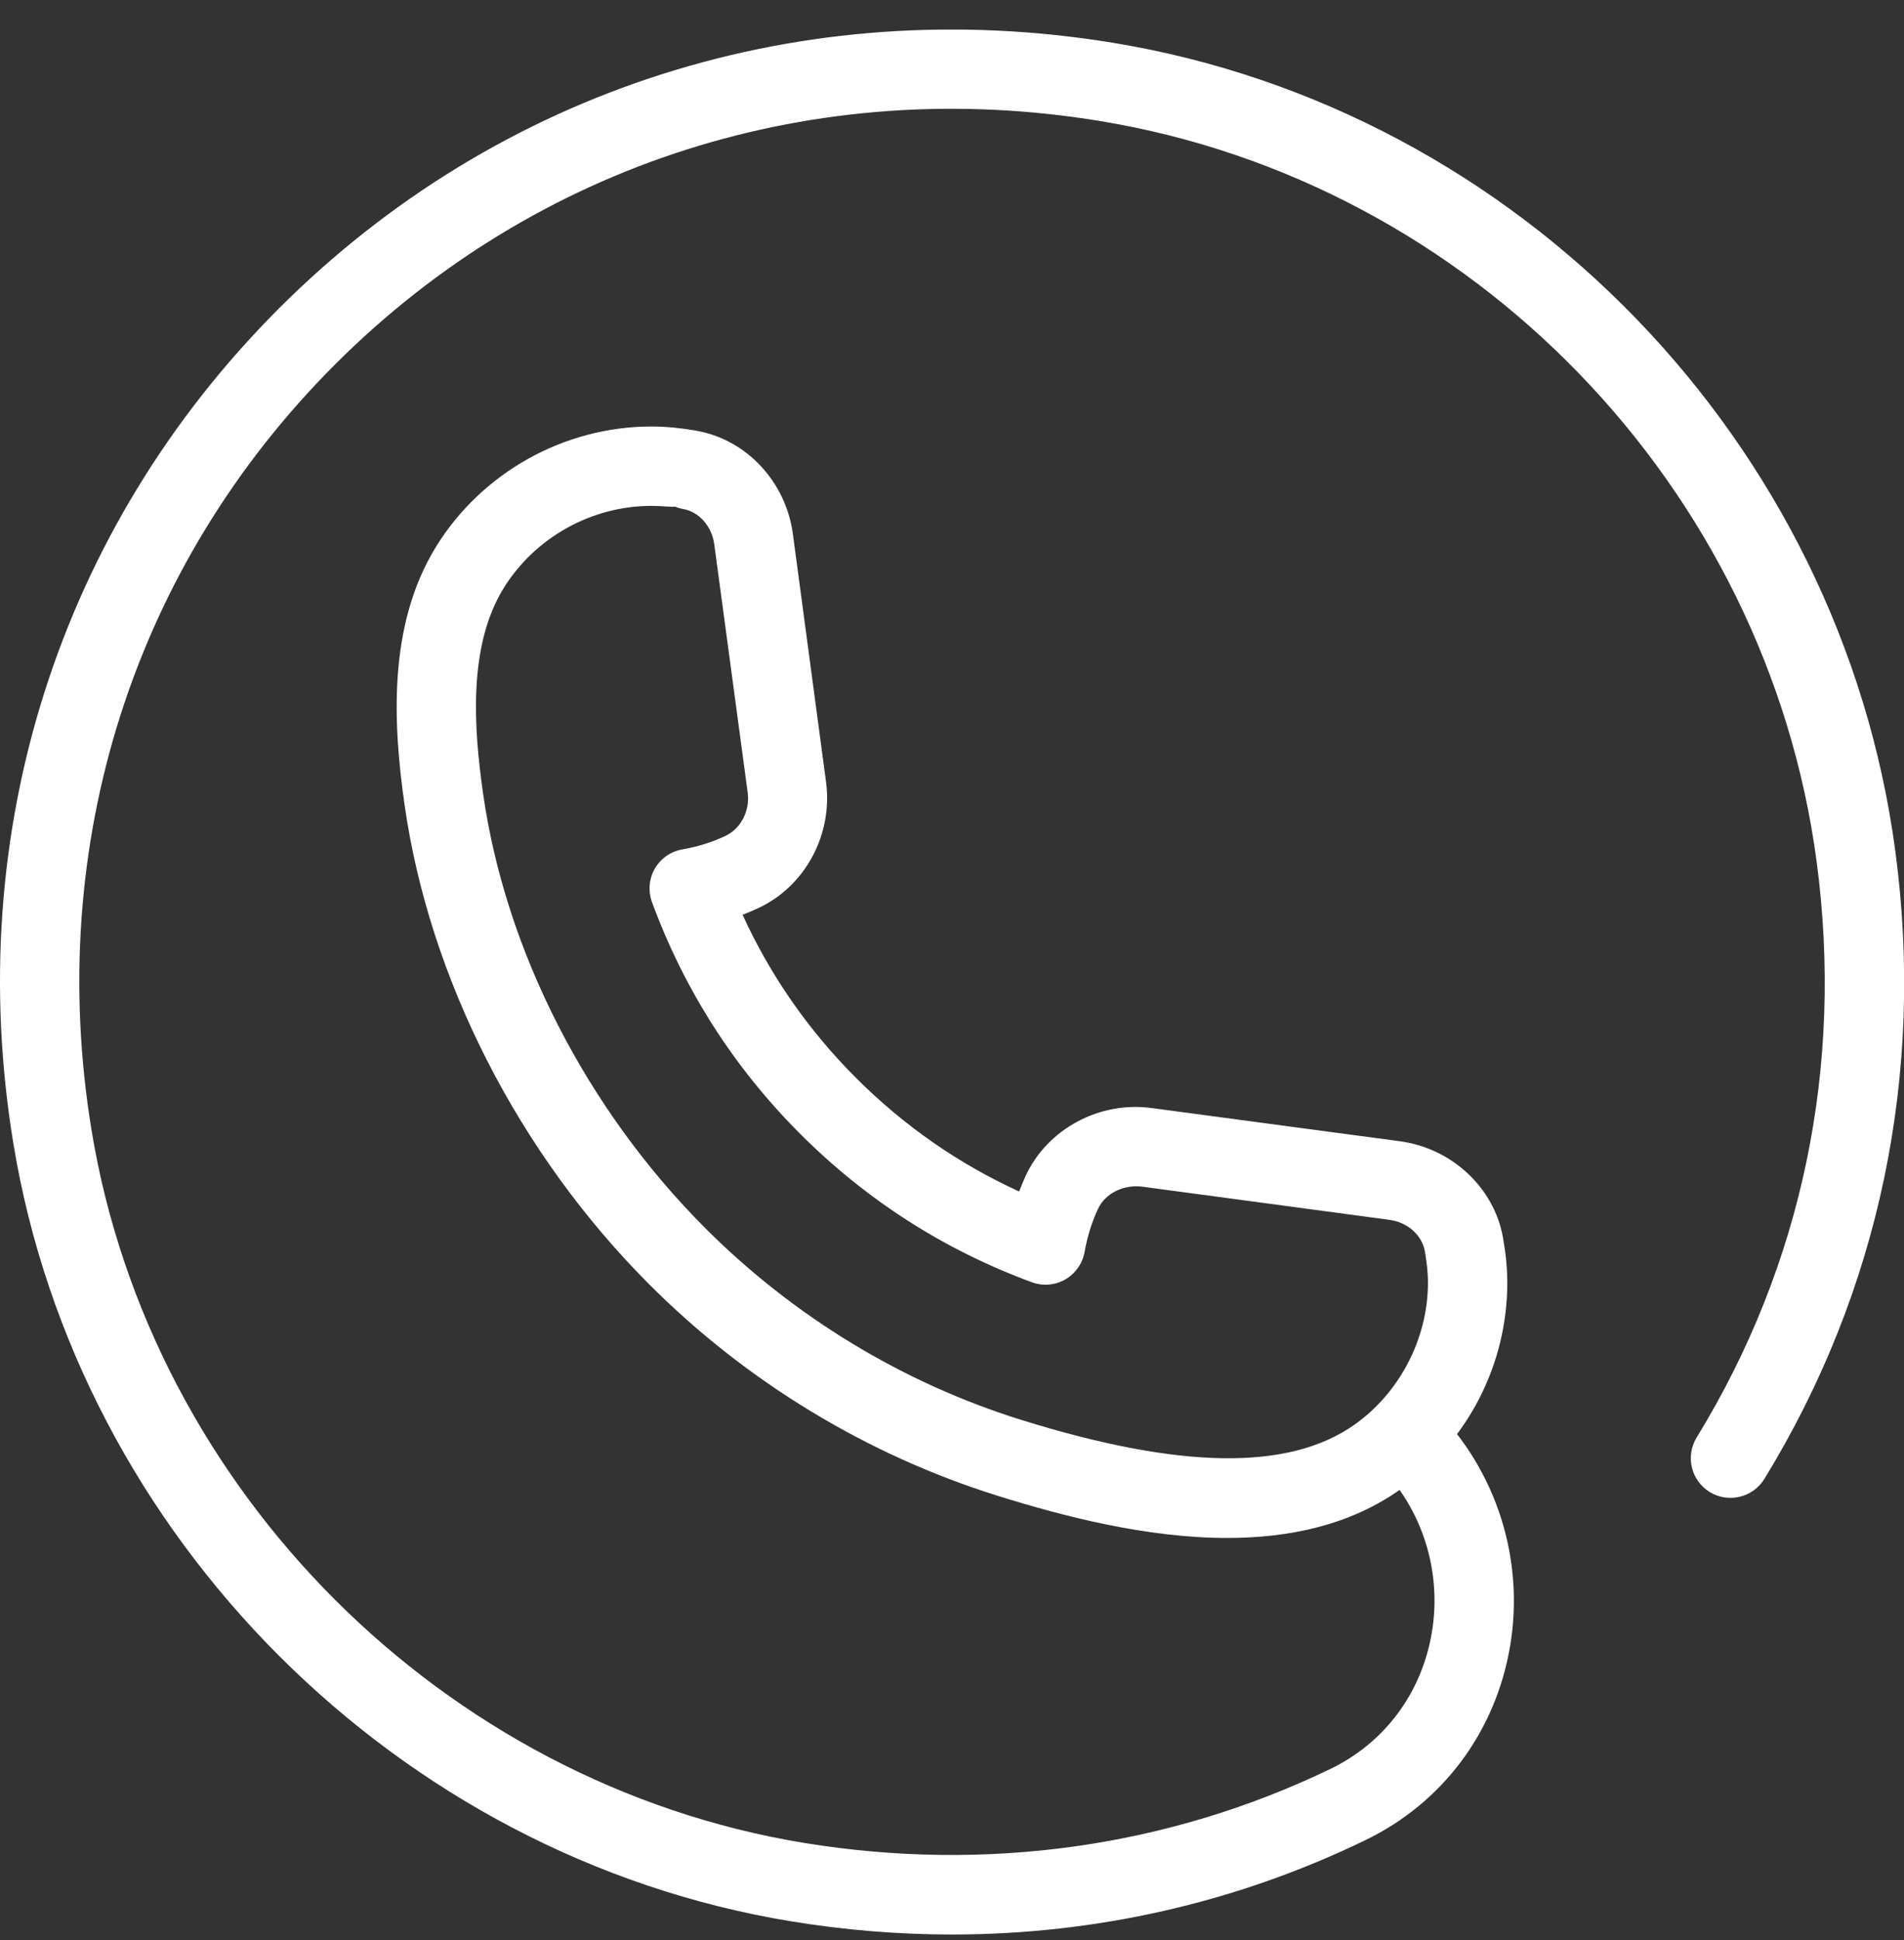
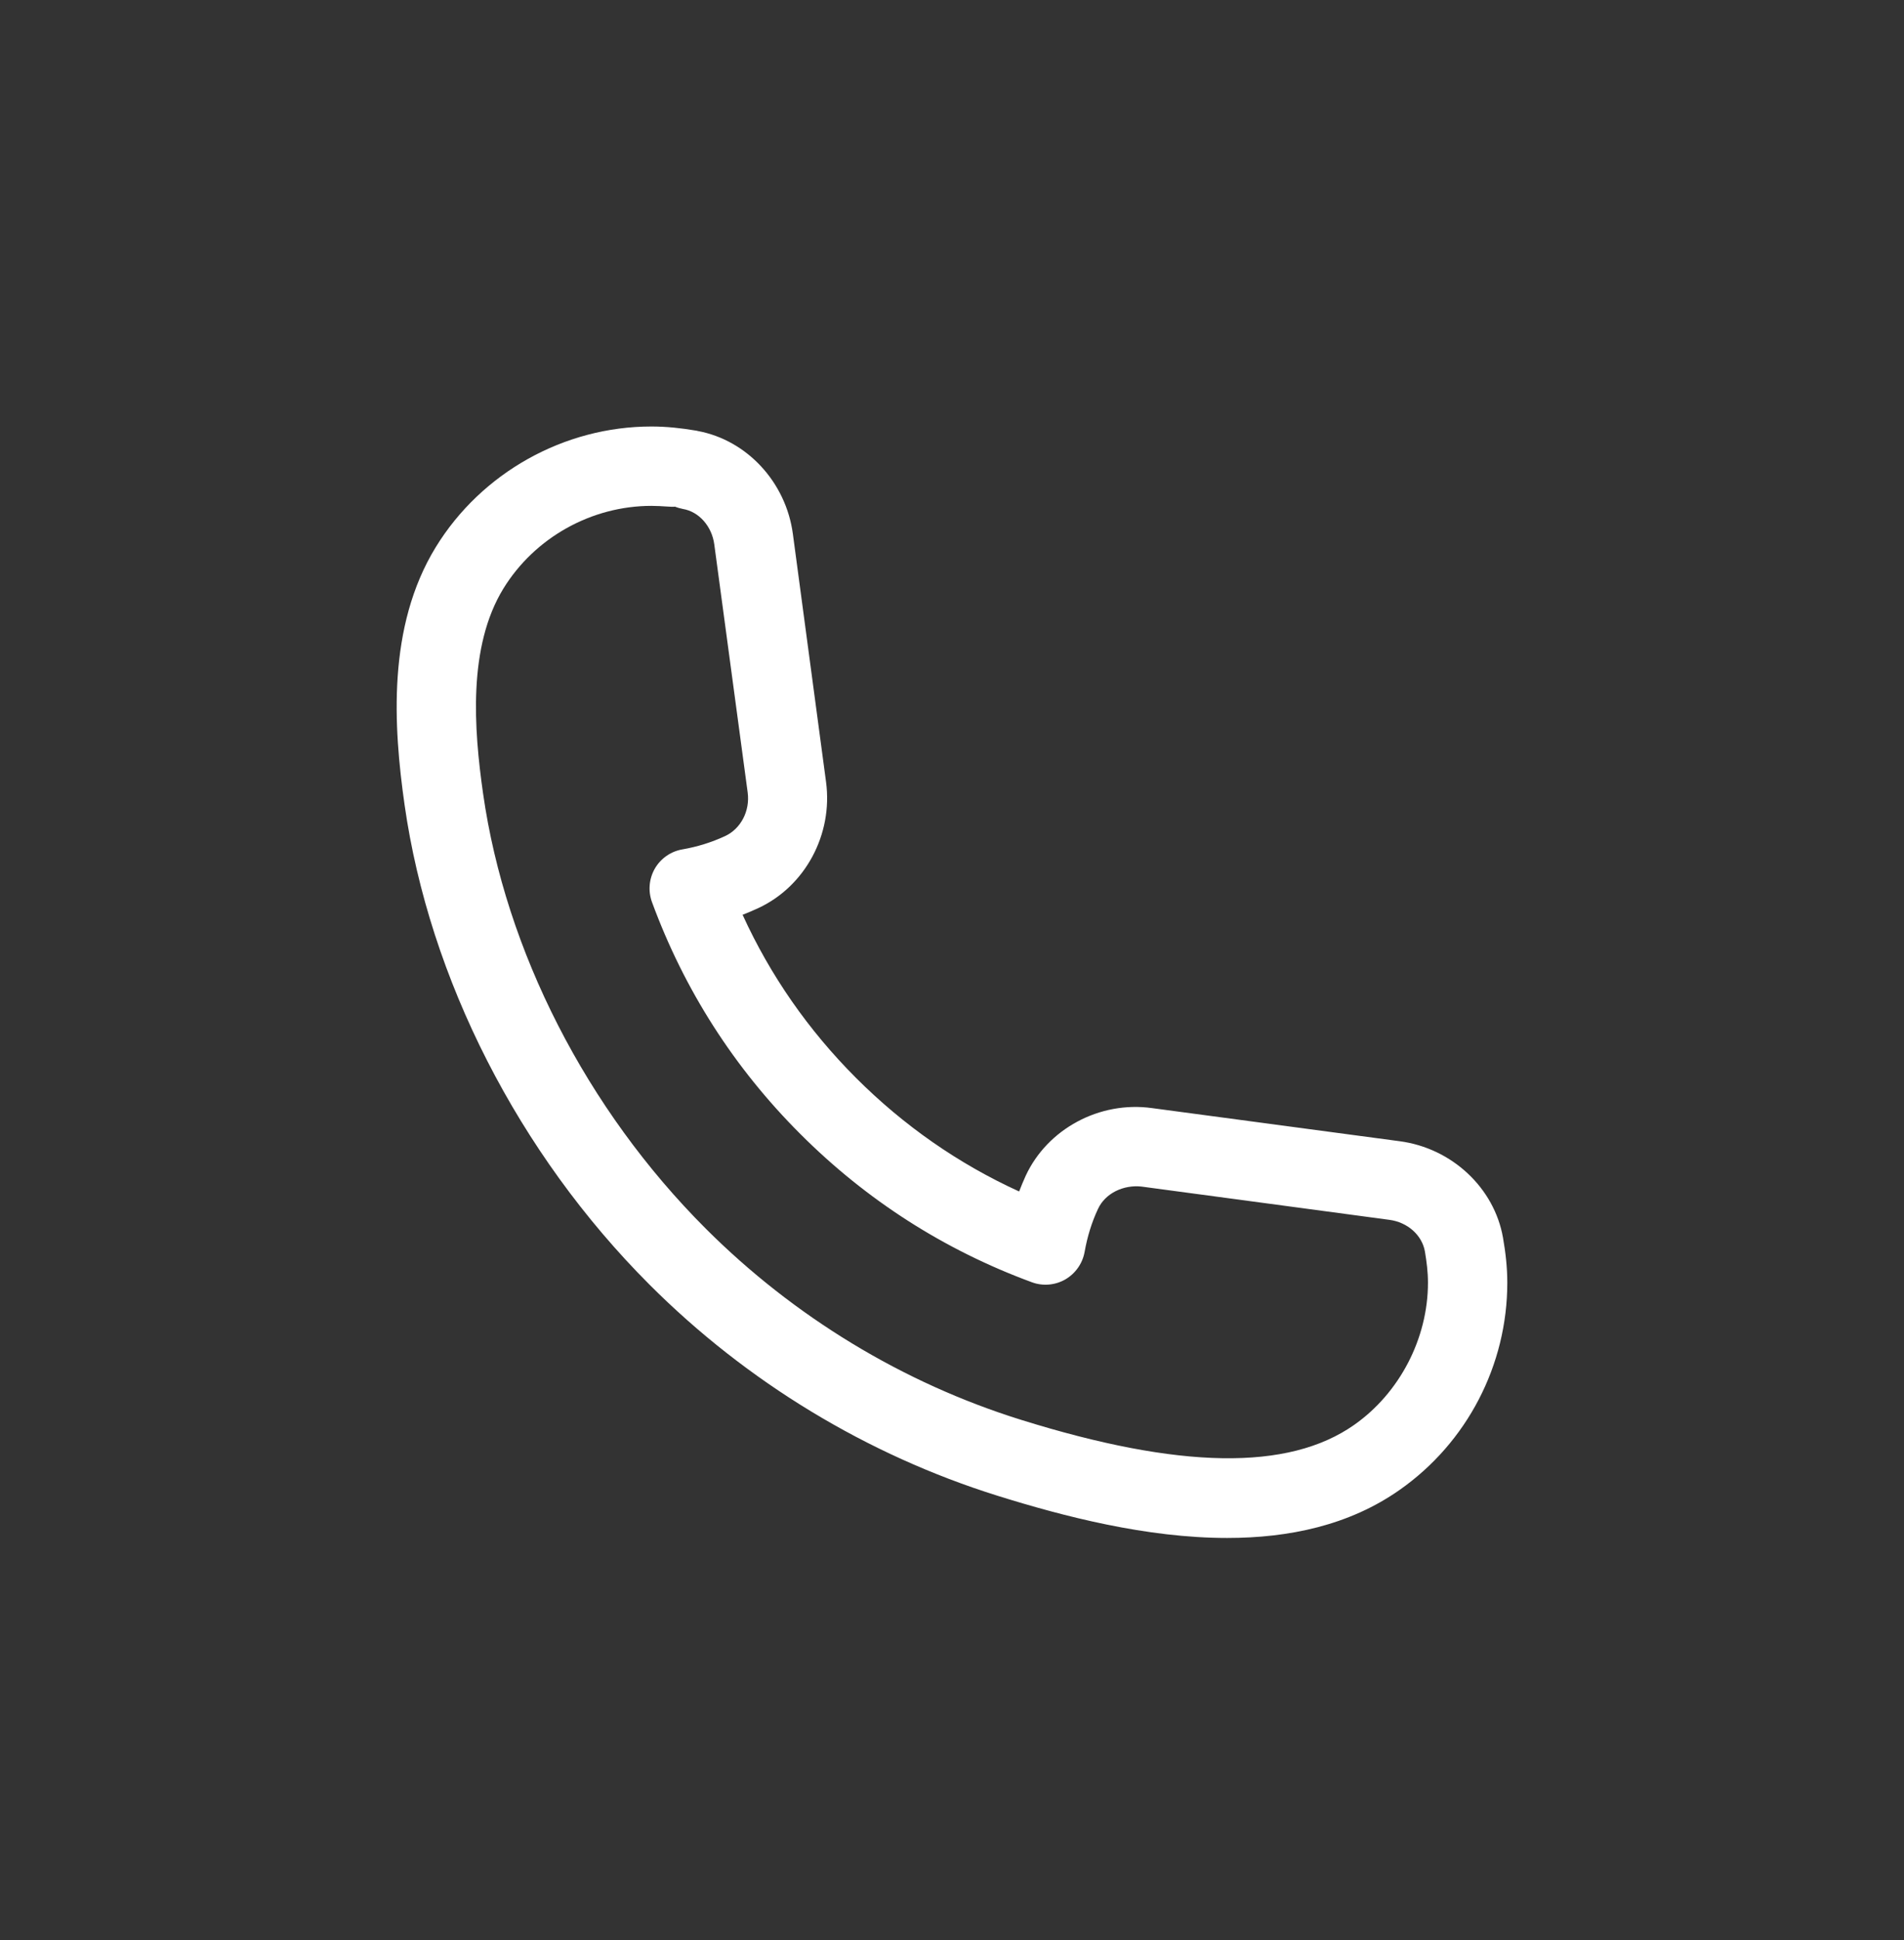
<svg xmlns="http://www.w3.org/2000/svg" width="54" height="55" viewBox="0 0 54 55" fill="none">
  <rect x="0" y="0" width="54" height="55" fill="#333333" stroke="none" />
  <g clip-path="url(#clip0_36_1034)">
-     <path d="M26.997 54.838C25.485 54.838 23.962 54.714 22.436 54.464C11.278 52.635 2.206 43.561 0.377 32.403C-1.067 23.601 1.678 14.977 7.91 8.744C14.145 2.512 22.776 -0.229 31.573 1.214C43.091 3.106 52.213 12.533 53.756 24.141C54.593 30.443 53.309 36.59 50.039 41.925C49.715 42.449 49.025 42.62 48.491 42.296C47.962 41.97 47.794 41.279 48.12 40.748C51.117 35.861 52.291 30.221 51.524 24.436C50.111 13.802 41.755 5.167 31.207 3.432C23.125 2.102 15.214 4.622 9.501 10.333C3.788 16.046 1.27 23.956 2.596 32.036C4.272 42.256 12.581 50.563 22.801 52.241C27.967 53.085 33.126 52.363 37.727 50.147C39.269 49.404 40.317 47.998 40.607 46.288C40.904 44.546 40.337 42.764 39.095 41.52C38.657 41.081 38.657 40.368 39.095 39.929C39.534 39.49 40.247 39.49 40.686 39.929C42.443 41.687 43.244 44.204 42.828 46.666C42.414 49.102 40.911 51.112 38.706 52.172C35.047 53.942 31.065 54.838 26.997 54.838Z" fill="white" />
    <path d="M34.806 43.597C32.52 43.597 30.169 42.987 28.29 42.4C24.596 41.245 21.182 39.178 18.422 36.417C14.709 32.704 12.176 27.745 11.474 22.813C11.159 20.599 10.974 17.767 12.36 15.508C13.656 13.399 15.998 12.09 18.476 12.09C18.908 12.09 19.326 12.137 19.729 12.205C19.749 12.209 19.772 12.211 19.792 12.218C21.187 12.477 22.292 13.672 22.487 15.136L23.428 22.168C23.626 23.653 22.838 25.122 21.509 25.741C21.362 25.808 21.214 25.873 21.061 25.932C21.846 27.651 22.924 29.201 24.278 30.556C25.633 31.91 27.183 32.99 28.904 33.775C28.961 33.625 29.026 33.474 29.091 33.328C29.71 31.998 31.188 31.206 32.669 31.411L39.7 32.351C41.176 32.547 42.38 33.672 42.627 35.085C42.701 35.506 42.749 35.926 42.749 36.361C42.749 38.698 41.608 40.894 39.695 42.235C38.267 43.239 36.557 43.597 34.806 43.597ZM18.476 14.34C16.777 14.34 15.166 15.238 14.277 16.684C13.267 18.331 13.438 20.656 13.701 22.496C14.336 26.953 16.635 31.449 20.012 34.824C22.517 37.328 25.61 39.205 28.961 40.249C33.454 41.65 36.543 41.7 38.404 40.393C39.695 39.488 40.499 37.94 40.499 36.361C40.499 36.052 40.46 35.76 40.413 35.479C40.332 35.011 39.918 34.646 39.405 34.579L32.374 33.636C31.861 33.58 31.343 33.827 31.139 34.273C30.963 34.648 30.837 35.058 30.761 35.488C30.702 35.816 30.502 36.1 30.214 36.268C29.926 36.433 29.579 36.464 29.267 36.349C26.783 35.436 24.573 34.021 22.697 32.144C20.82 30.27 19.405 28.058 18.491 25.572C18.377 25.259 18.406 24.913 18.572 24.622C18.739 24.334 19.025 24.134 19.353 24.078C19.781 24.004 20.19 23.875 20.566 23.7C21.011 23.493 21.275 22.987 21.205 22.465L20.258 15.433C20.19 14.918 19.823 14.504 19.369 14.428C19.292 14.412 19.216 14.392 19.144 14.362C19.074 14.38 18.782 14.34 18.476 14.34Z" fill="white" />
  </g>
  <defs>
    <clipPath id="clip0_36_1034">
      <rect width="54" height="54" fill="white" transform="translate(0 0.84)" />
    </clipPath>
  </defs>
</svg>